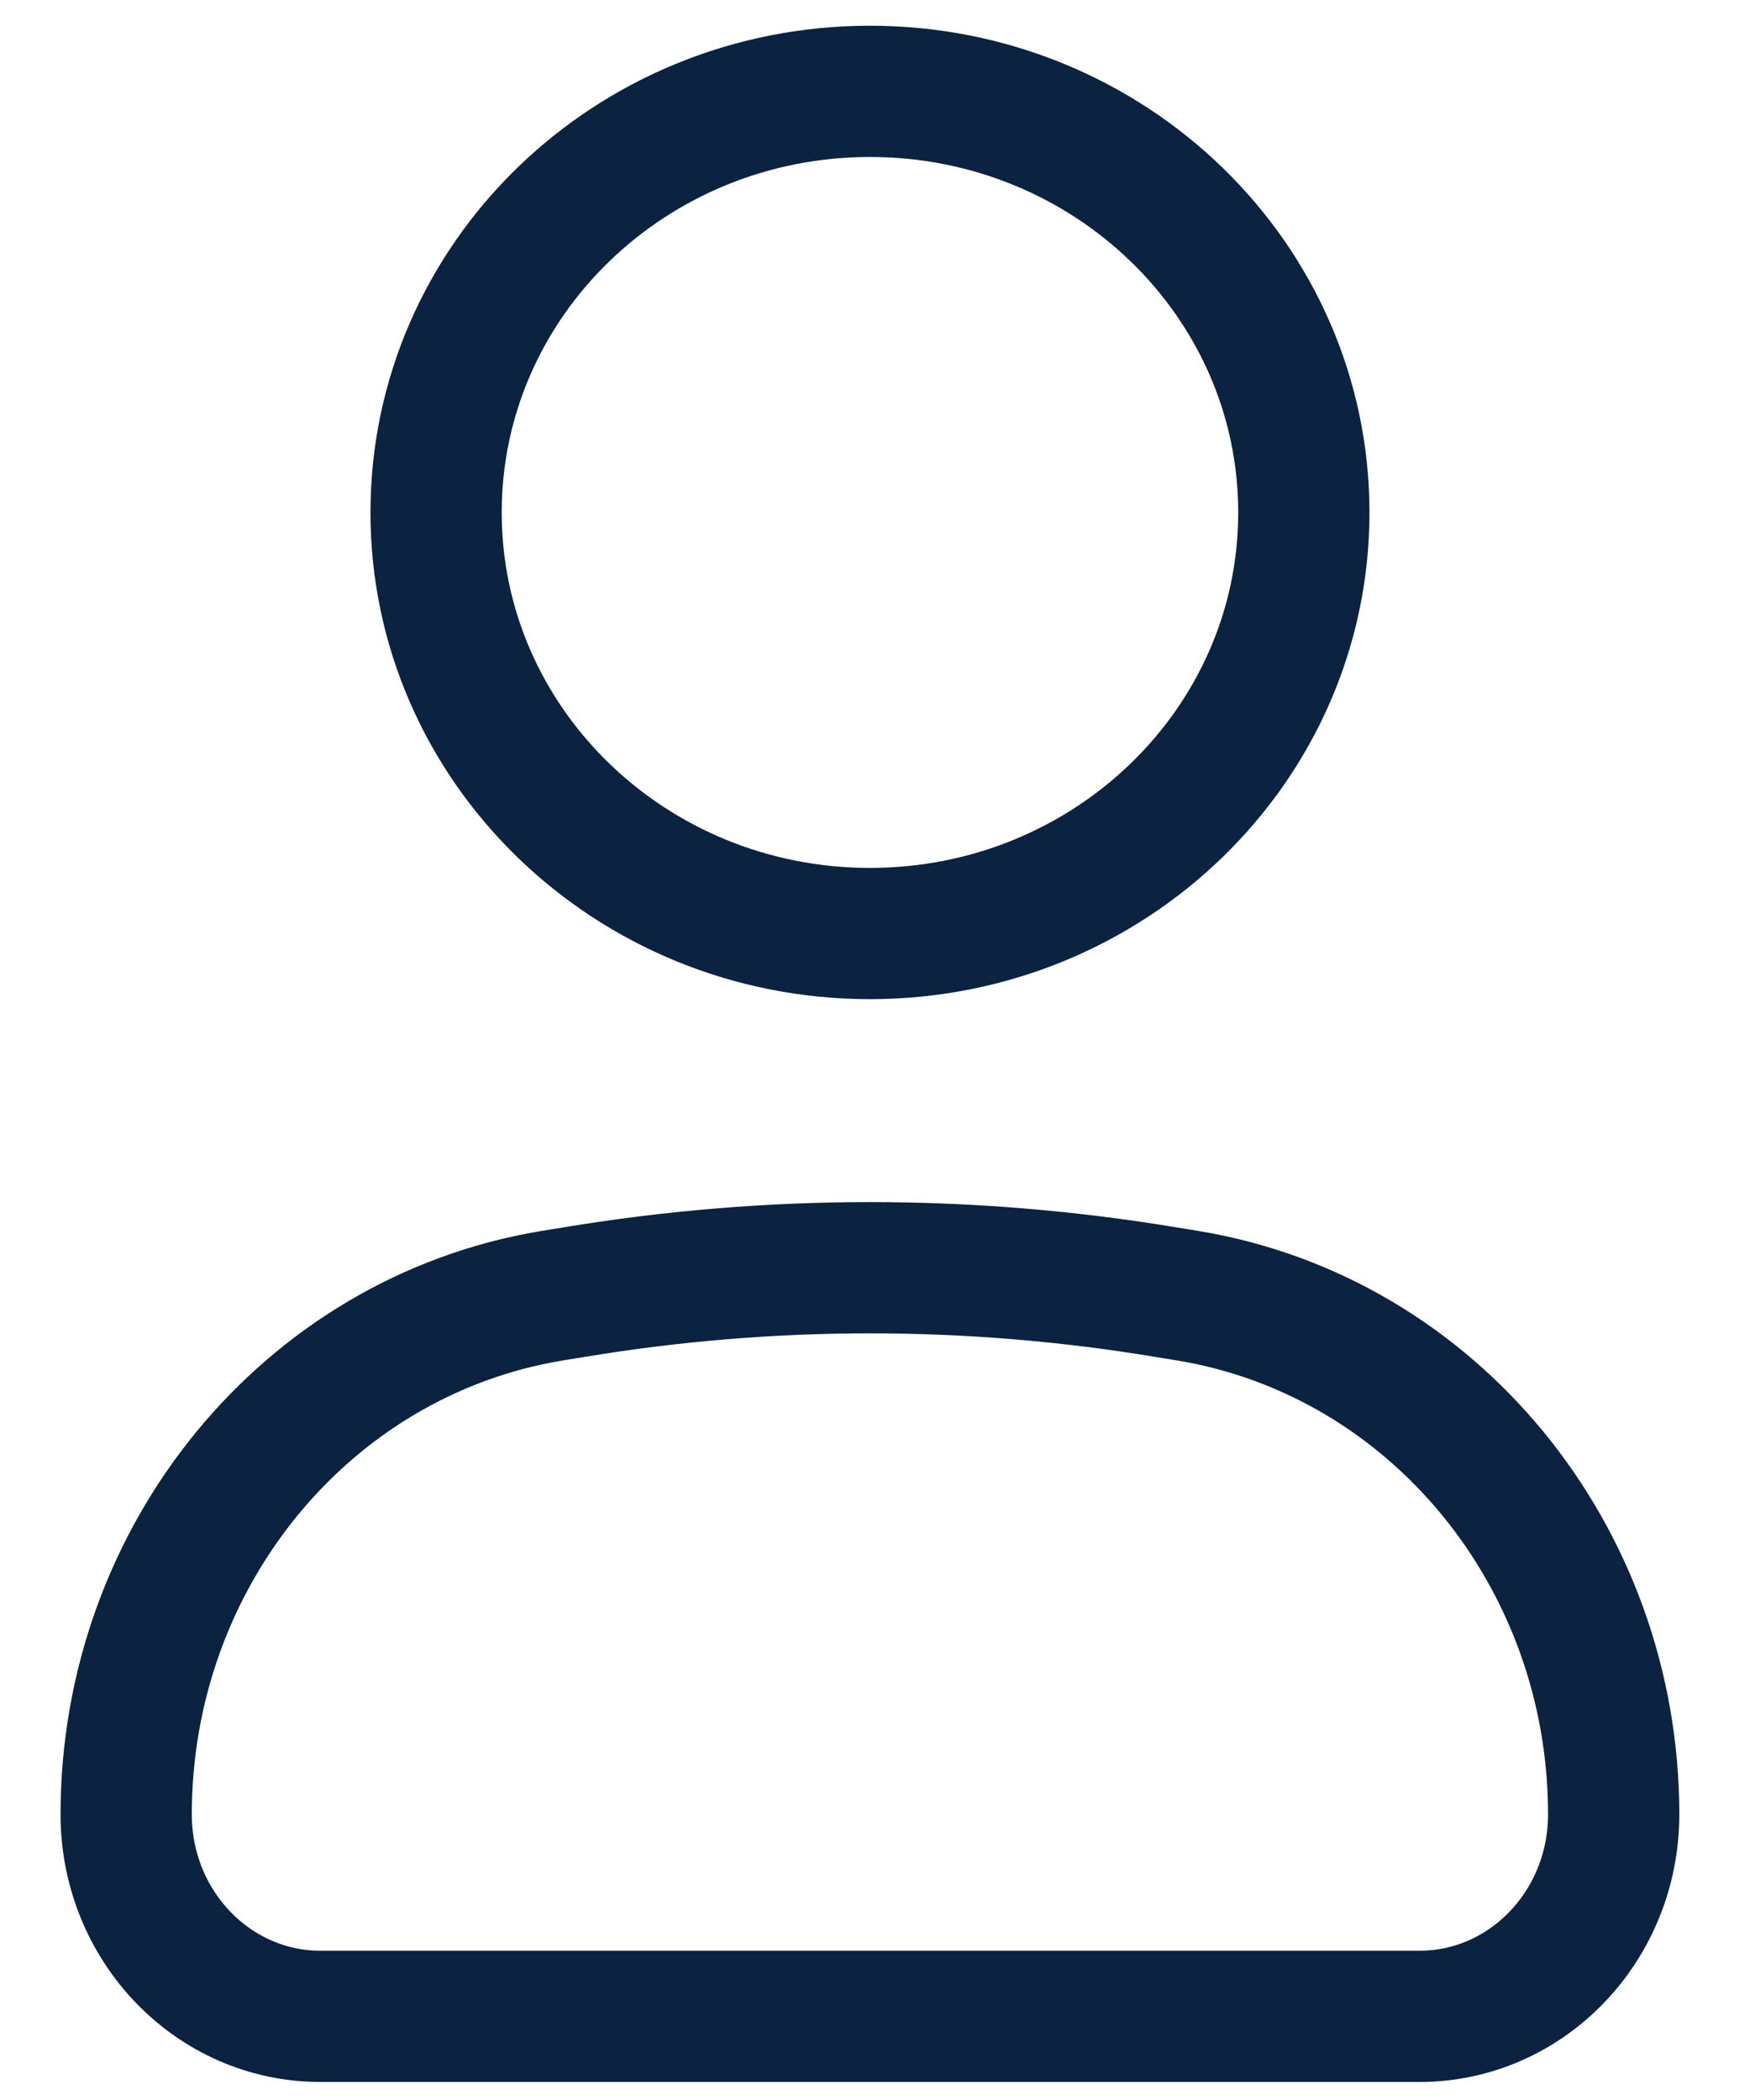
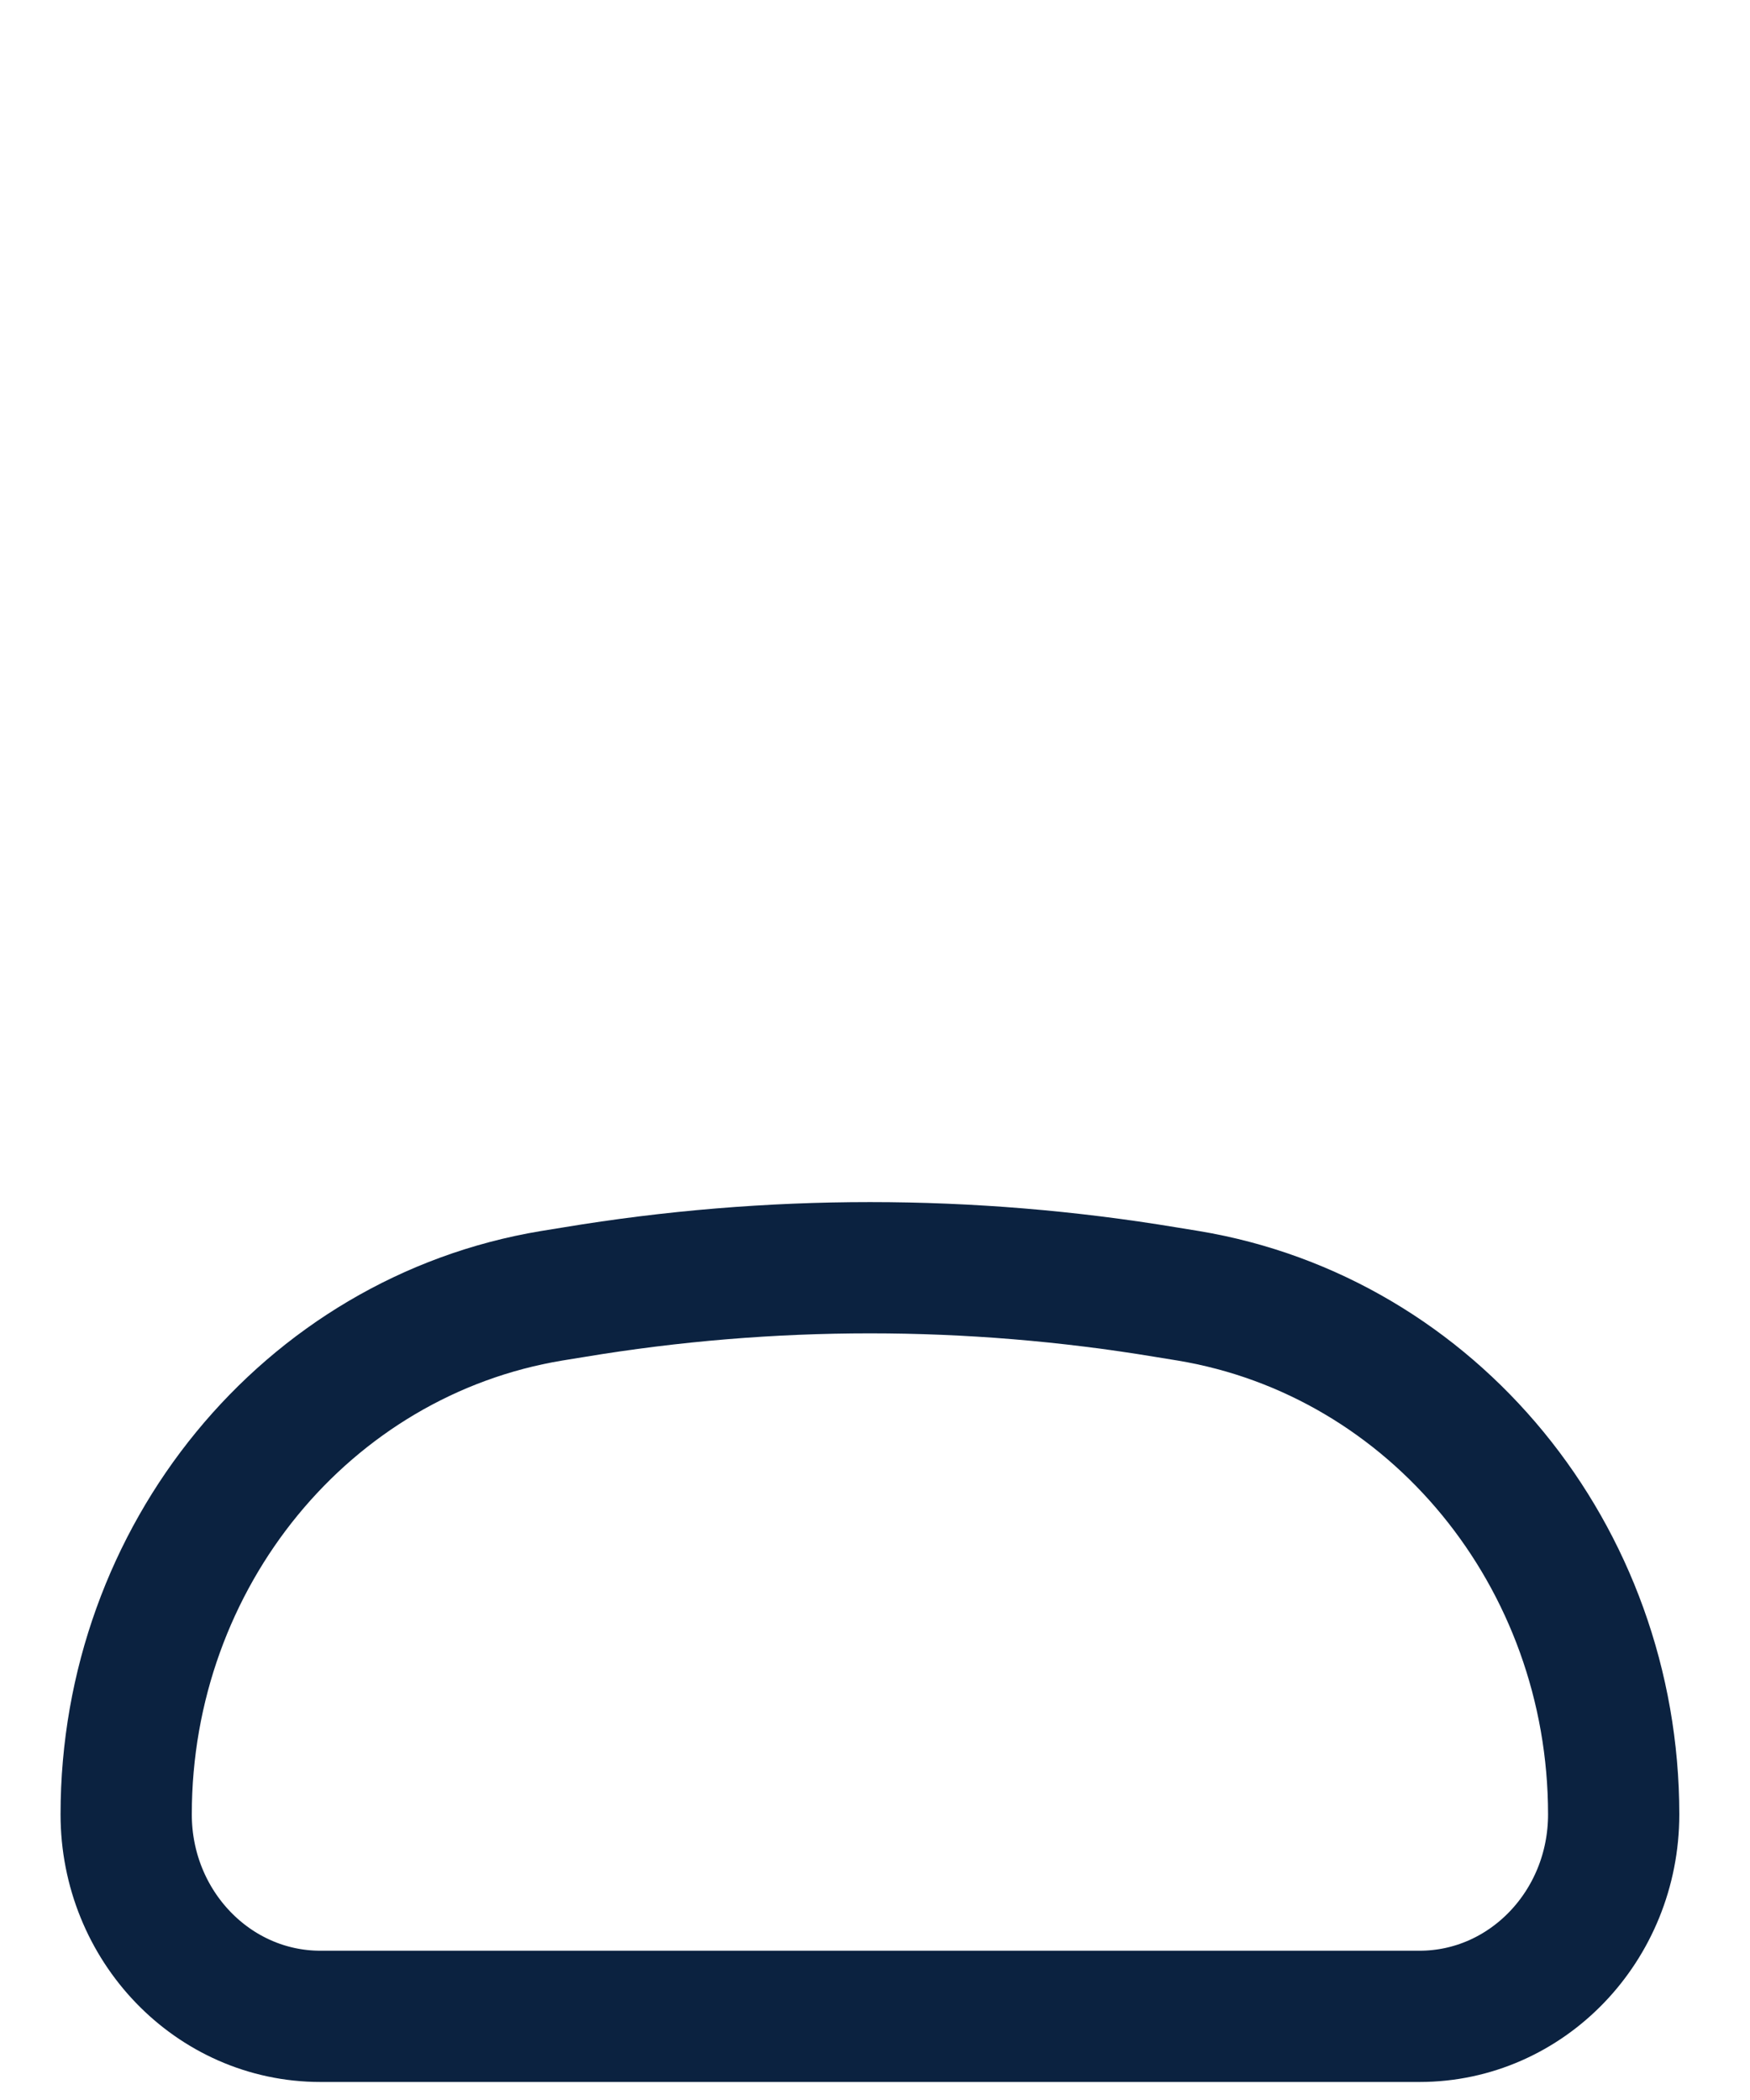
<svg xmlns="http://www.w3.org/2000/svg" width="20" height="24" viewBox="0 0 20 24" fill="none">
  <path d="M1.442 20.736C1.442 17.787 3.503 15.274 6.304 14.809L6.557 14.768C8.8 14.395 11.085 14.395 13.328 14.768L13.58 14.809C16.381 15.274 18.442 17.787 18.442 20.736C18.442 22.011 17.448 23.044 16.223 23.044H3.662C2.436 23.044 1.442 22.011 1.442 20.736Z" stroke="#0B2240" stroke-width="1.5" />
-   <path d="M14.901 5.857C14.901 8.514 12.681 10.669 9.942 10.669C7.204 10.669 4.984 8.514 4.984 5.857C4.984 3.199 7.204 1.044 9.942 1.044C12.681 1.044 14.901 3.199 14.901 5.857Z" stroke="#0B2240" stroke-width="1.5" />
</svg>